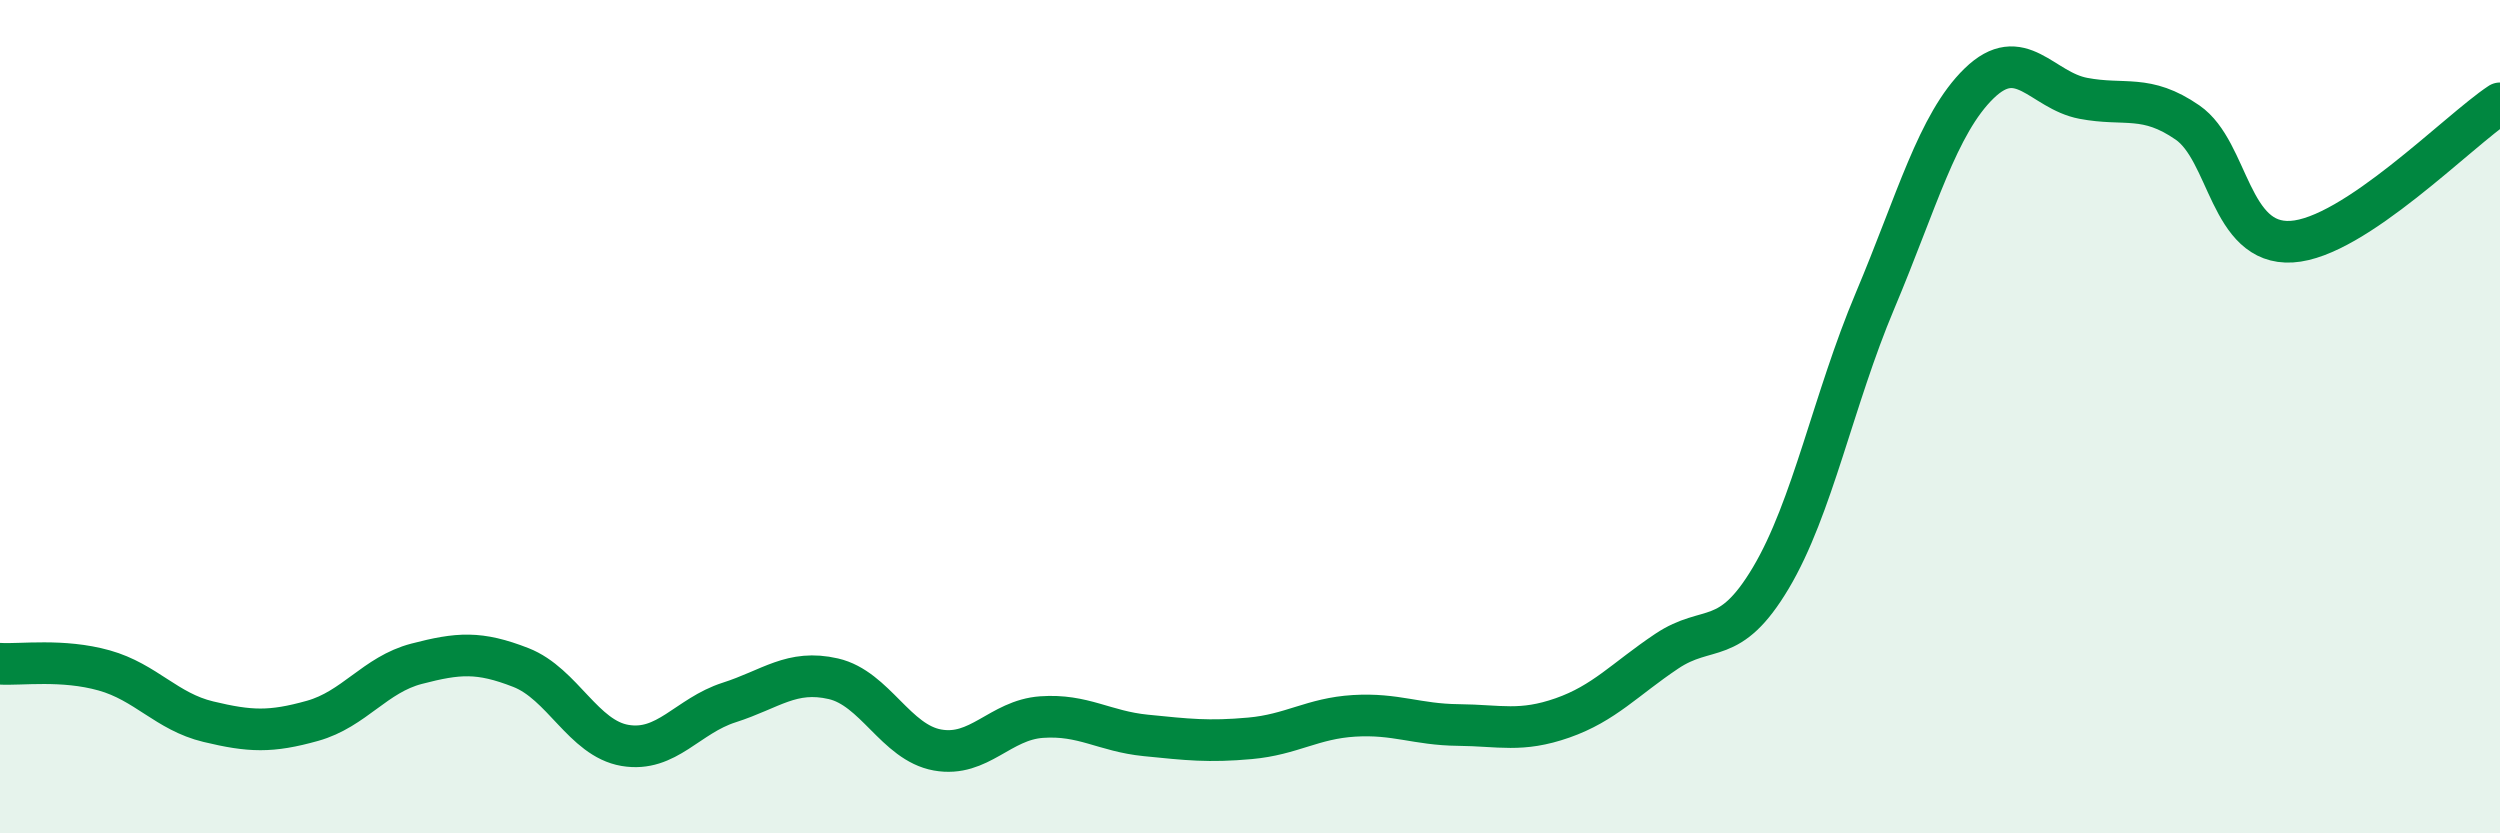
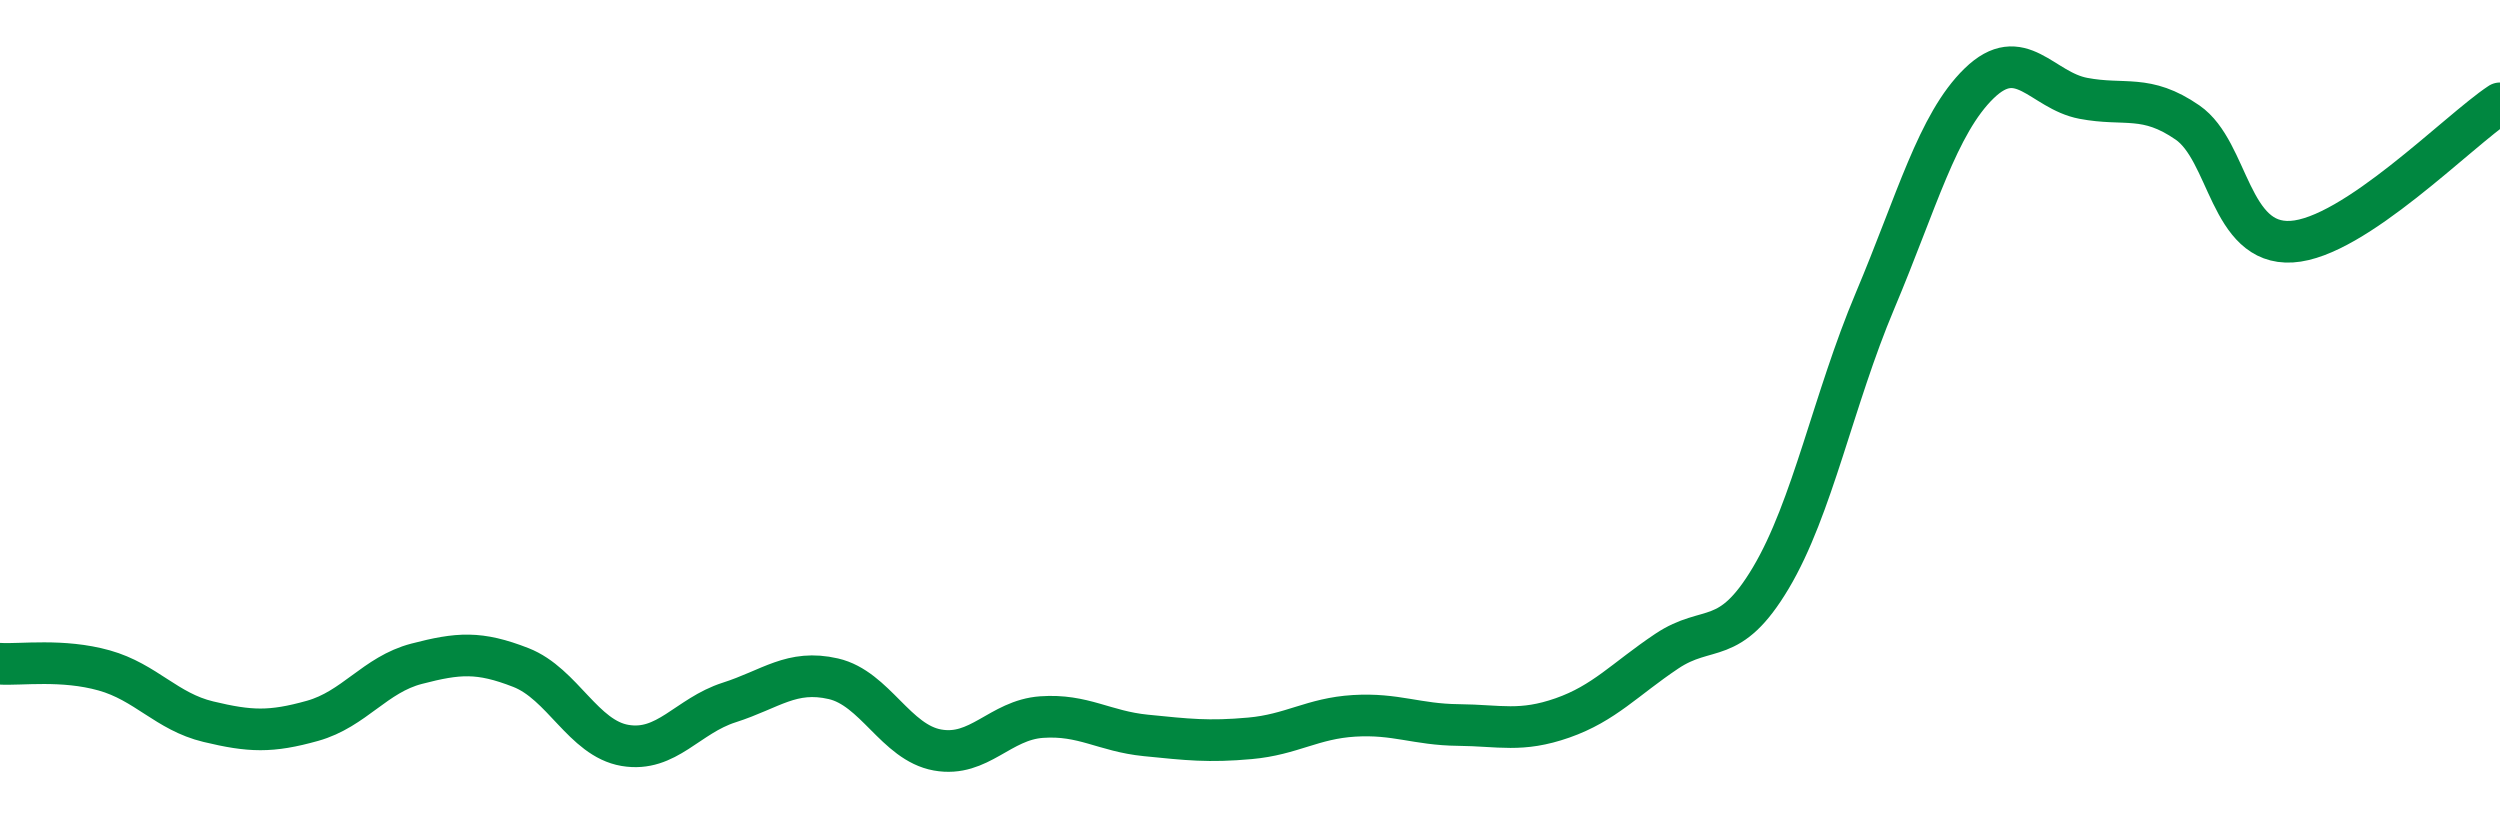
<svg xmlns="http://www.w3.org/2000/svg" width="60" height="20" viewBox="0 0 60 20">
-   <path d="M 0,15.93 C 0.5,15.96 1.5,15.81 2.5,16.09 C 3.5,16.37 4,17.08 5,17.32 C 6,17.56 6.5,17.58 7.5,17.3 C 8.5,17.02 9,16.19 10,15.93 C 11,15.67 11.5,15.63 12.5,16.02 C 13.5,16.41 14,17.72 15,17.89 C 16,18.06 16.5,17.18 17.5,16.86 C 18.5,16.54 19,16.06 20,16.29 C 21,16.52 21.5,17.82 22.5,18 C 23.5,18.18 24,17.28 25,17.21 C 26,17.14 26.5,17.55 27.5,17.65 C 28.5,17.75 29,17.81 30,17.72 C 31,17.63 31.5,17.24 32.5,17.18 C 33.5,17.12 34,17.39 35,17.4 C 36,17.41 36.5,17.58 37.5,17.23 C 38.5,16.88 39,16.3 40,15.63 C 41,14.96 41.5,15.55 42.5,13.87 C 43.5,12.19 44,9.59 45,7.22 C 46,4.85 46.5,2.97 47.5,2 C 48.5,1.03 49,2.17 50,2.36 C 51,2.55 51.5,2.25 52.5,2.94 C 53.5,3.63 53.5,5.89 55,5.8 C 56.5,5.71 59,3.14 60,2.48L60 20L0 20Z" fill="#008740" opacity="0.1" stroke-linecap="round" stroke-linejoin="round" />
  <path d="M 0,15.93 C 0.5,15.96 1.5,15.81 2.5,16.09 C 3.5,16.37 4,17.08 5,17.32 C 6,17.56 6.5,17.58 7.5,17.3 C 8.5,17.02 9,16.19 10,15.93 C 11,15.67 11.5,15.63 12.5,16.02 C 13.5,16.41 14,17.72 15,17.89 C 16,18.06 16.5,17.18 17.5,16.86 C 18.5,16.54 19,16.06 20,16.29 C 21,16.52 21.5,17.82 22.5,18 C 23.5,18.18 24,17.28 25,17.21 C 26,17.14 26.5,17.55 27.5,17.65 C 28.5,17.75 29,17.81 30,17.72 C 31,17.63 31.5,17.24 32.5,17.18 C 33.5,17.12 34,17.39 35,17.4 C 36,17.41 36.5,17.58 37.5,17.23 C 38.5,16.88 39,16.3 40,15.63 C 41,14.96 41.5,15.55 42.5,13.87 C 43.5,12.19 44,9.59 45,7.22 C 46,4.85 46.5,2.97 47.5,2 C 48.5,1.03 49,2.17 50,2.36 C 51,2.55 51.5,2.25 52.5,2.94 C 53.5,3.63 53.5,5.89 55,5.8 C 56.5,5.71 59,3.14 60,2.48" stroke="#008740" stroke-width="1" fill="none" stroke-linecap="round" stroke-linejoin="round" />
</svg>